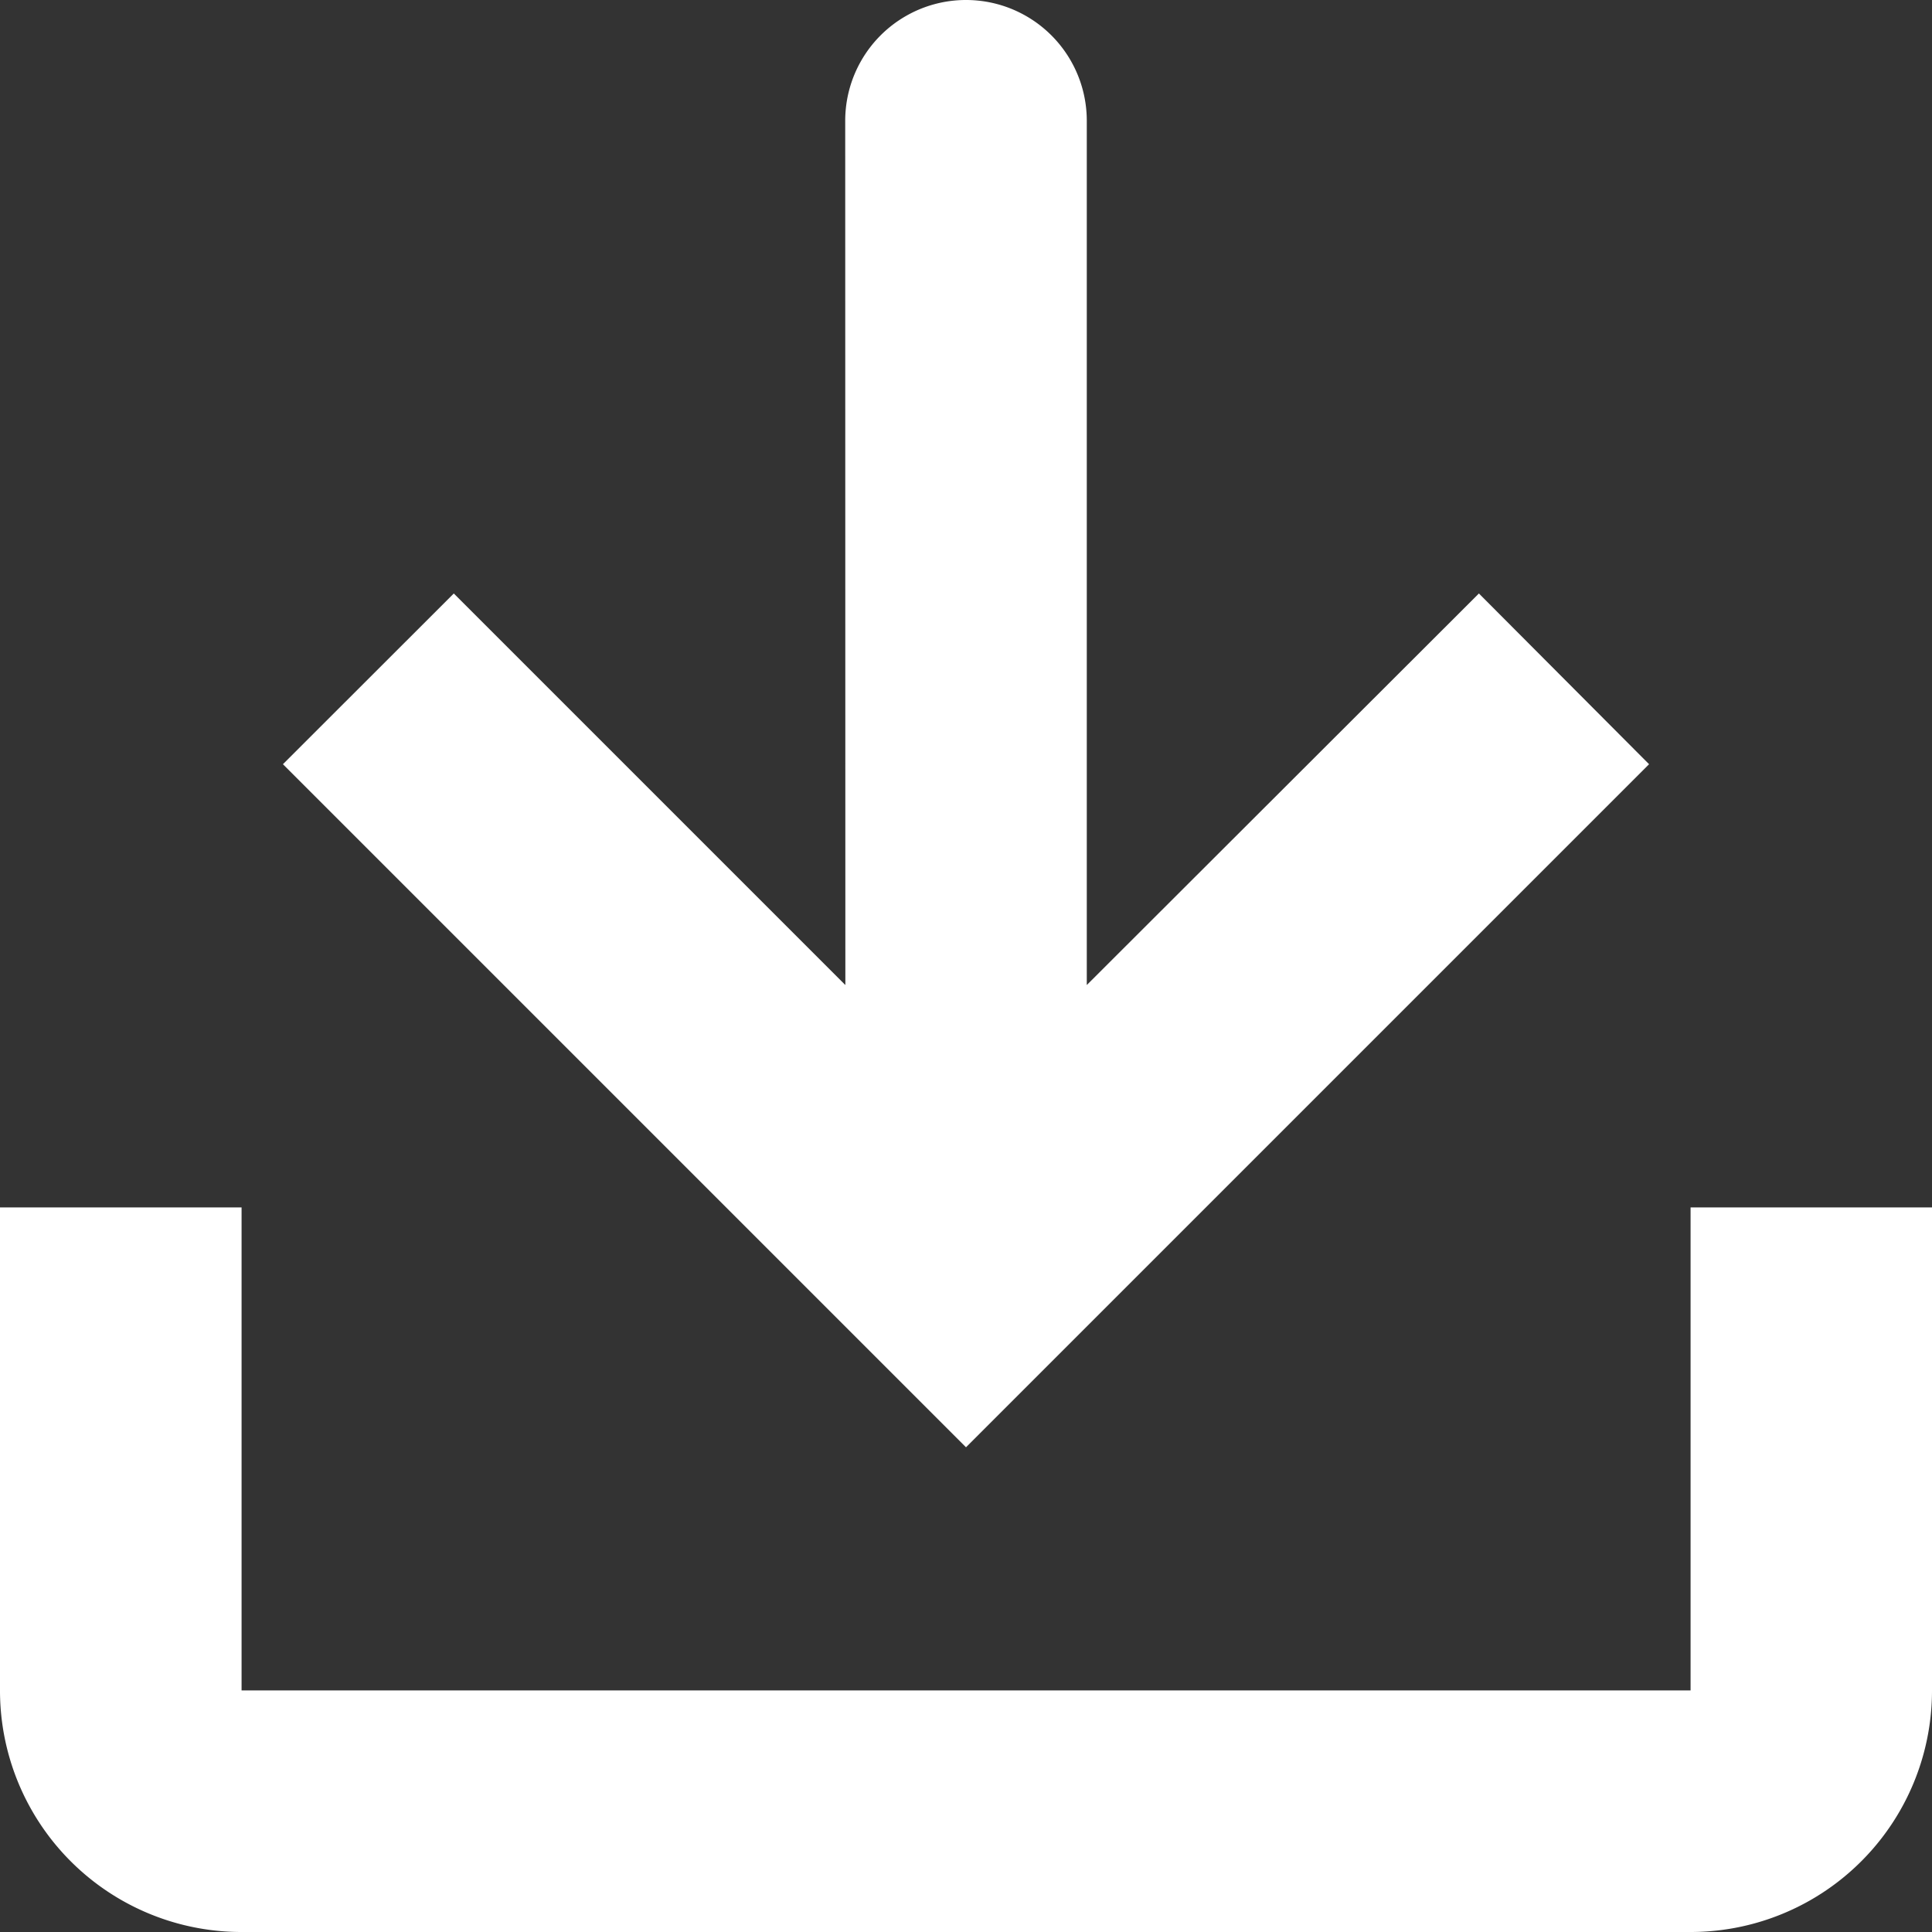
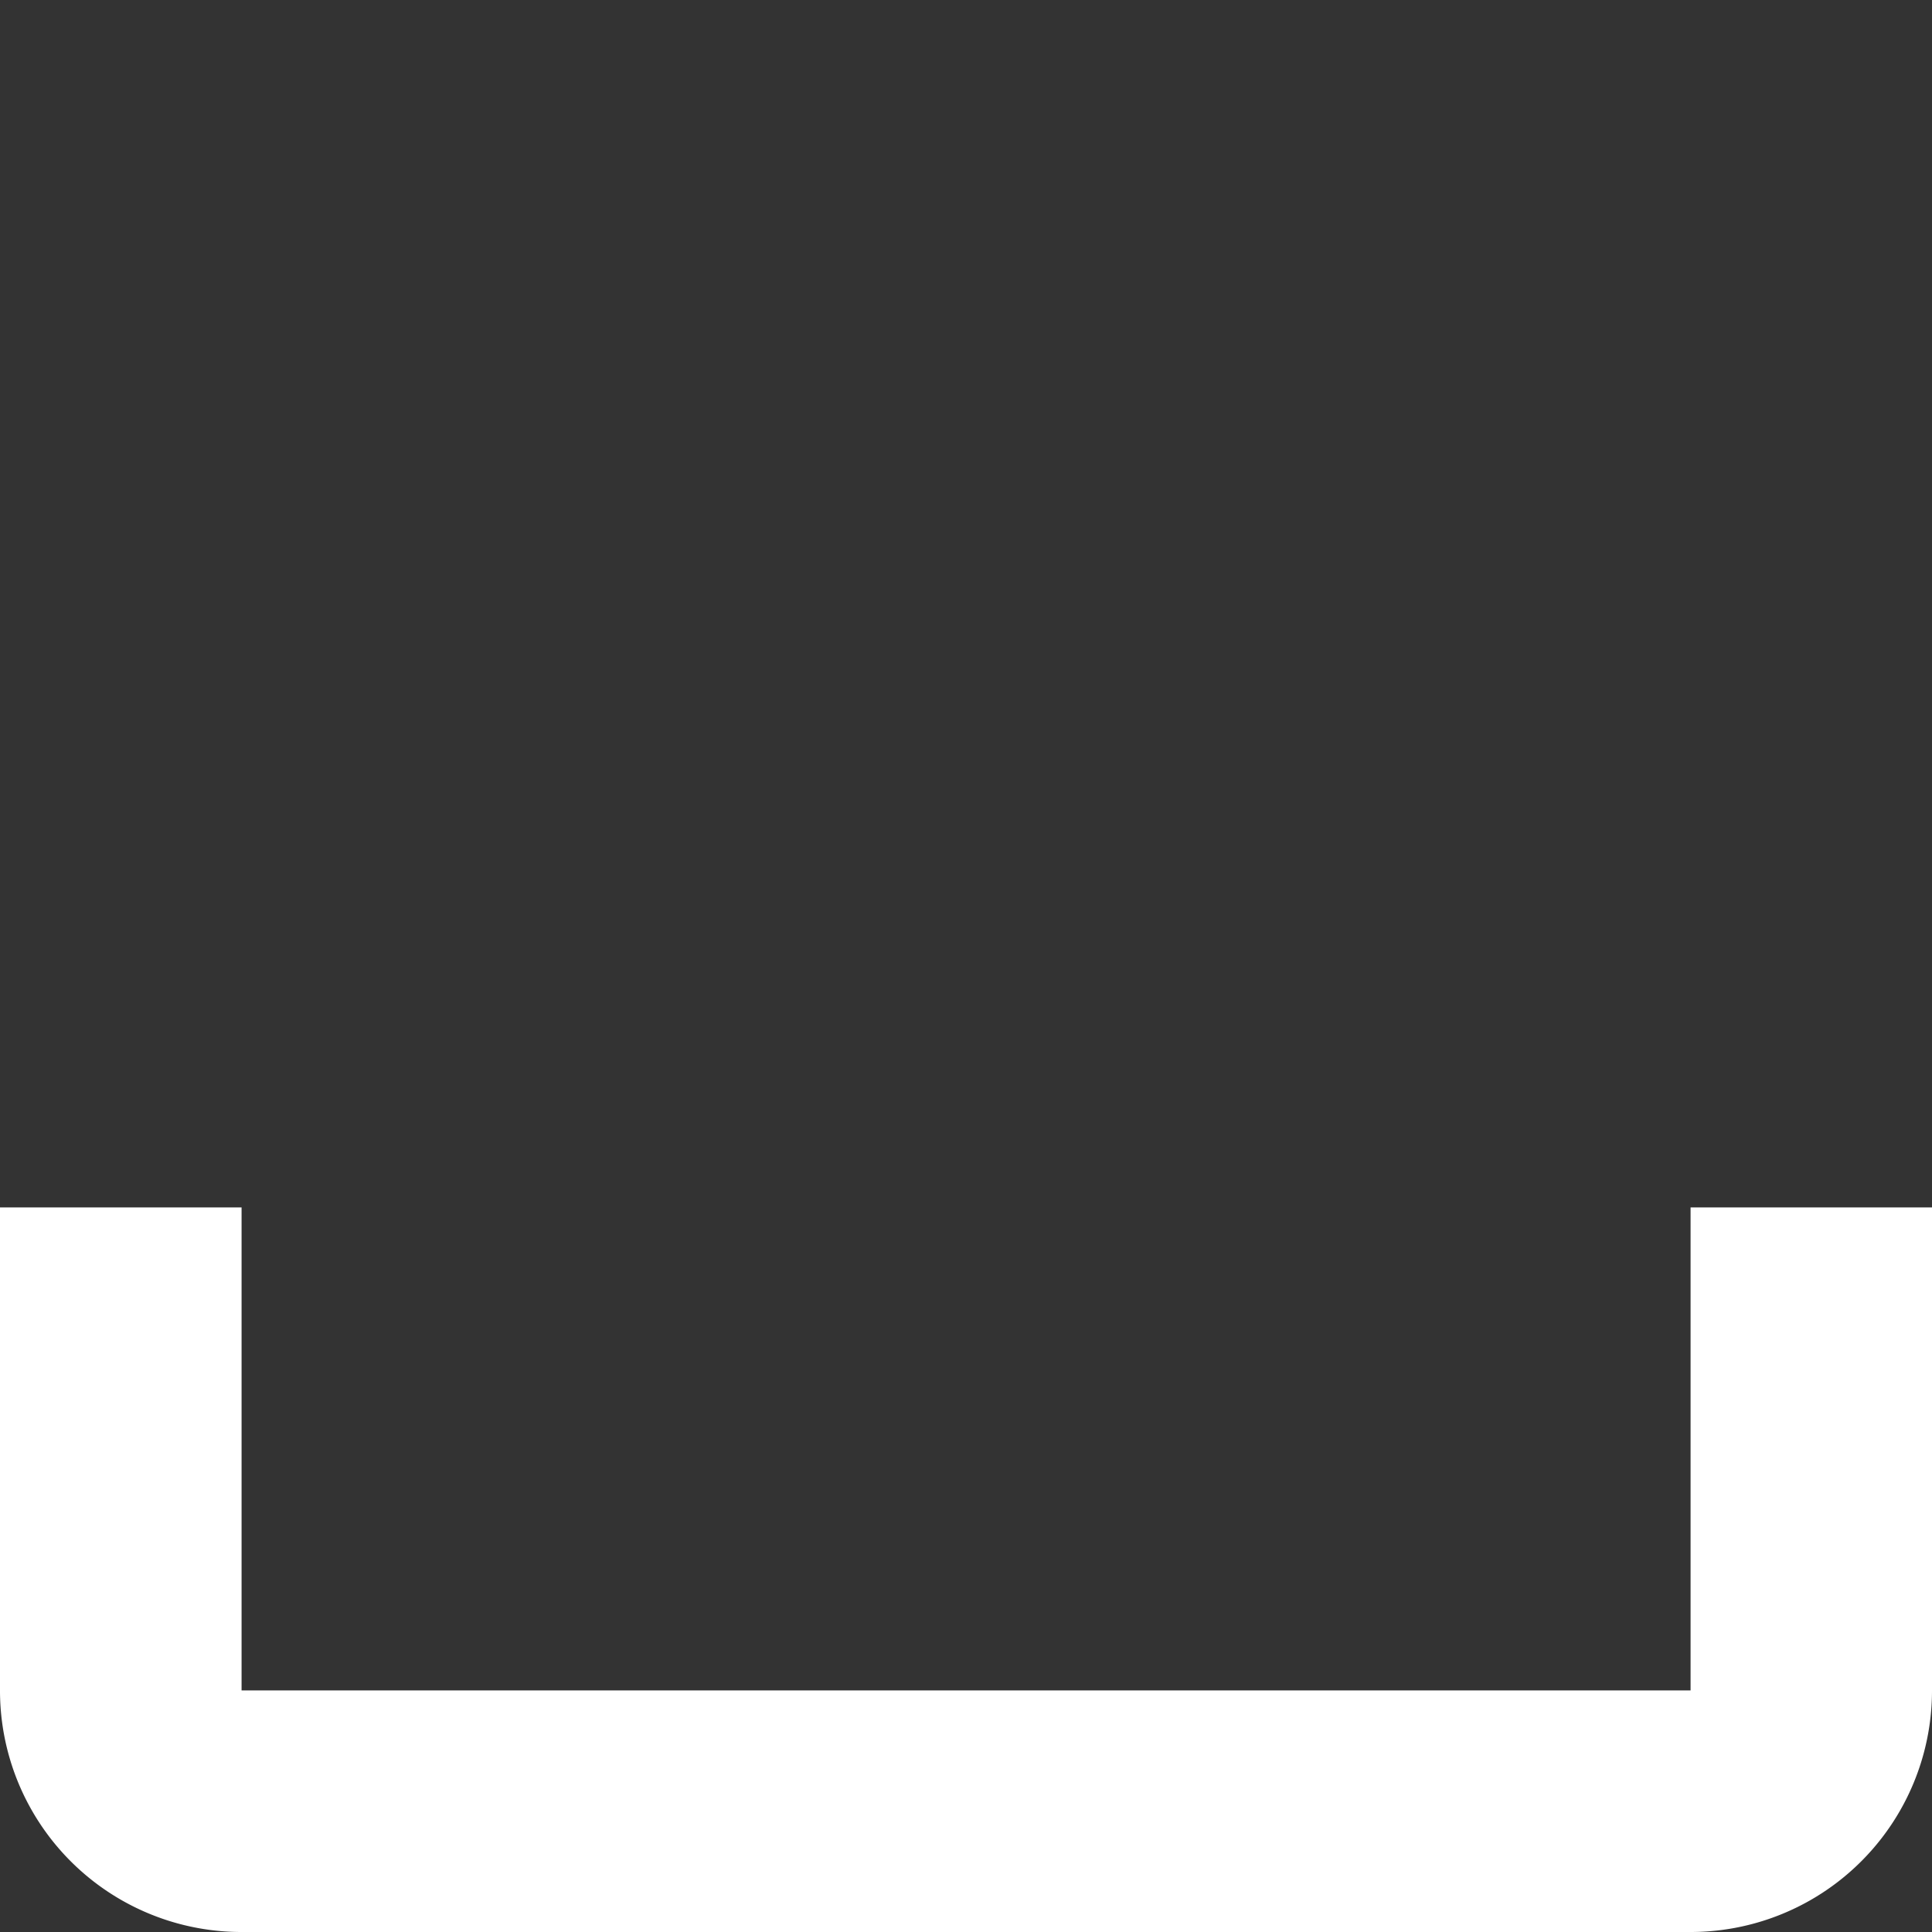
<svg xmlns="http://www.w3.org/2000/svg" width="13.5" height="13.5" viewBox="0 0 13.5 13.5">
  <rect x="0" y="0" width="13.5" height="13.5" fill="#333333" stroke="none" />
  <g id="software-download" transform="translate(-4 -4)">
-     <path id="パス_10602" data-name="パス 10602" d="M10.272,4.844a.844.844,0,0,1,1.688,0v6.039L14.7,8.147,15.889,9.34l-4.773,4.773L6.343,9.34,7.537,8.147l2.736,2.736Z" transform="translate(-0.366)" fill="#fff" />
    <path id="パス_10603" data-name="パス 10603" d="M4,14H5.688v3.375H15.813V14H17.5v3.375a1.687,1.687,0,0,1-1.687,1.688H5.688A1.687,1.687,0,0,1,4,17.375Z" transform="translate(0 -1.563)" fill="#fff" />
  </g>
</svg>